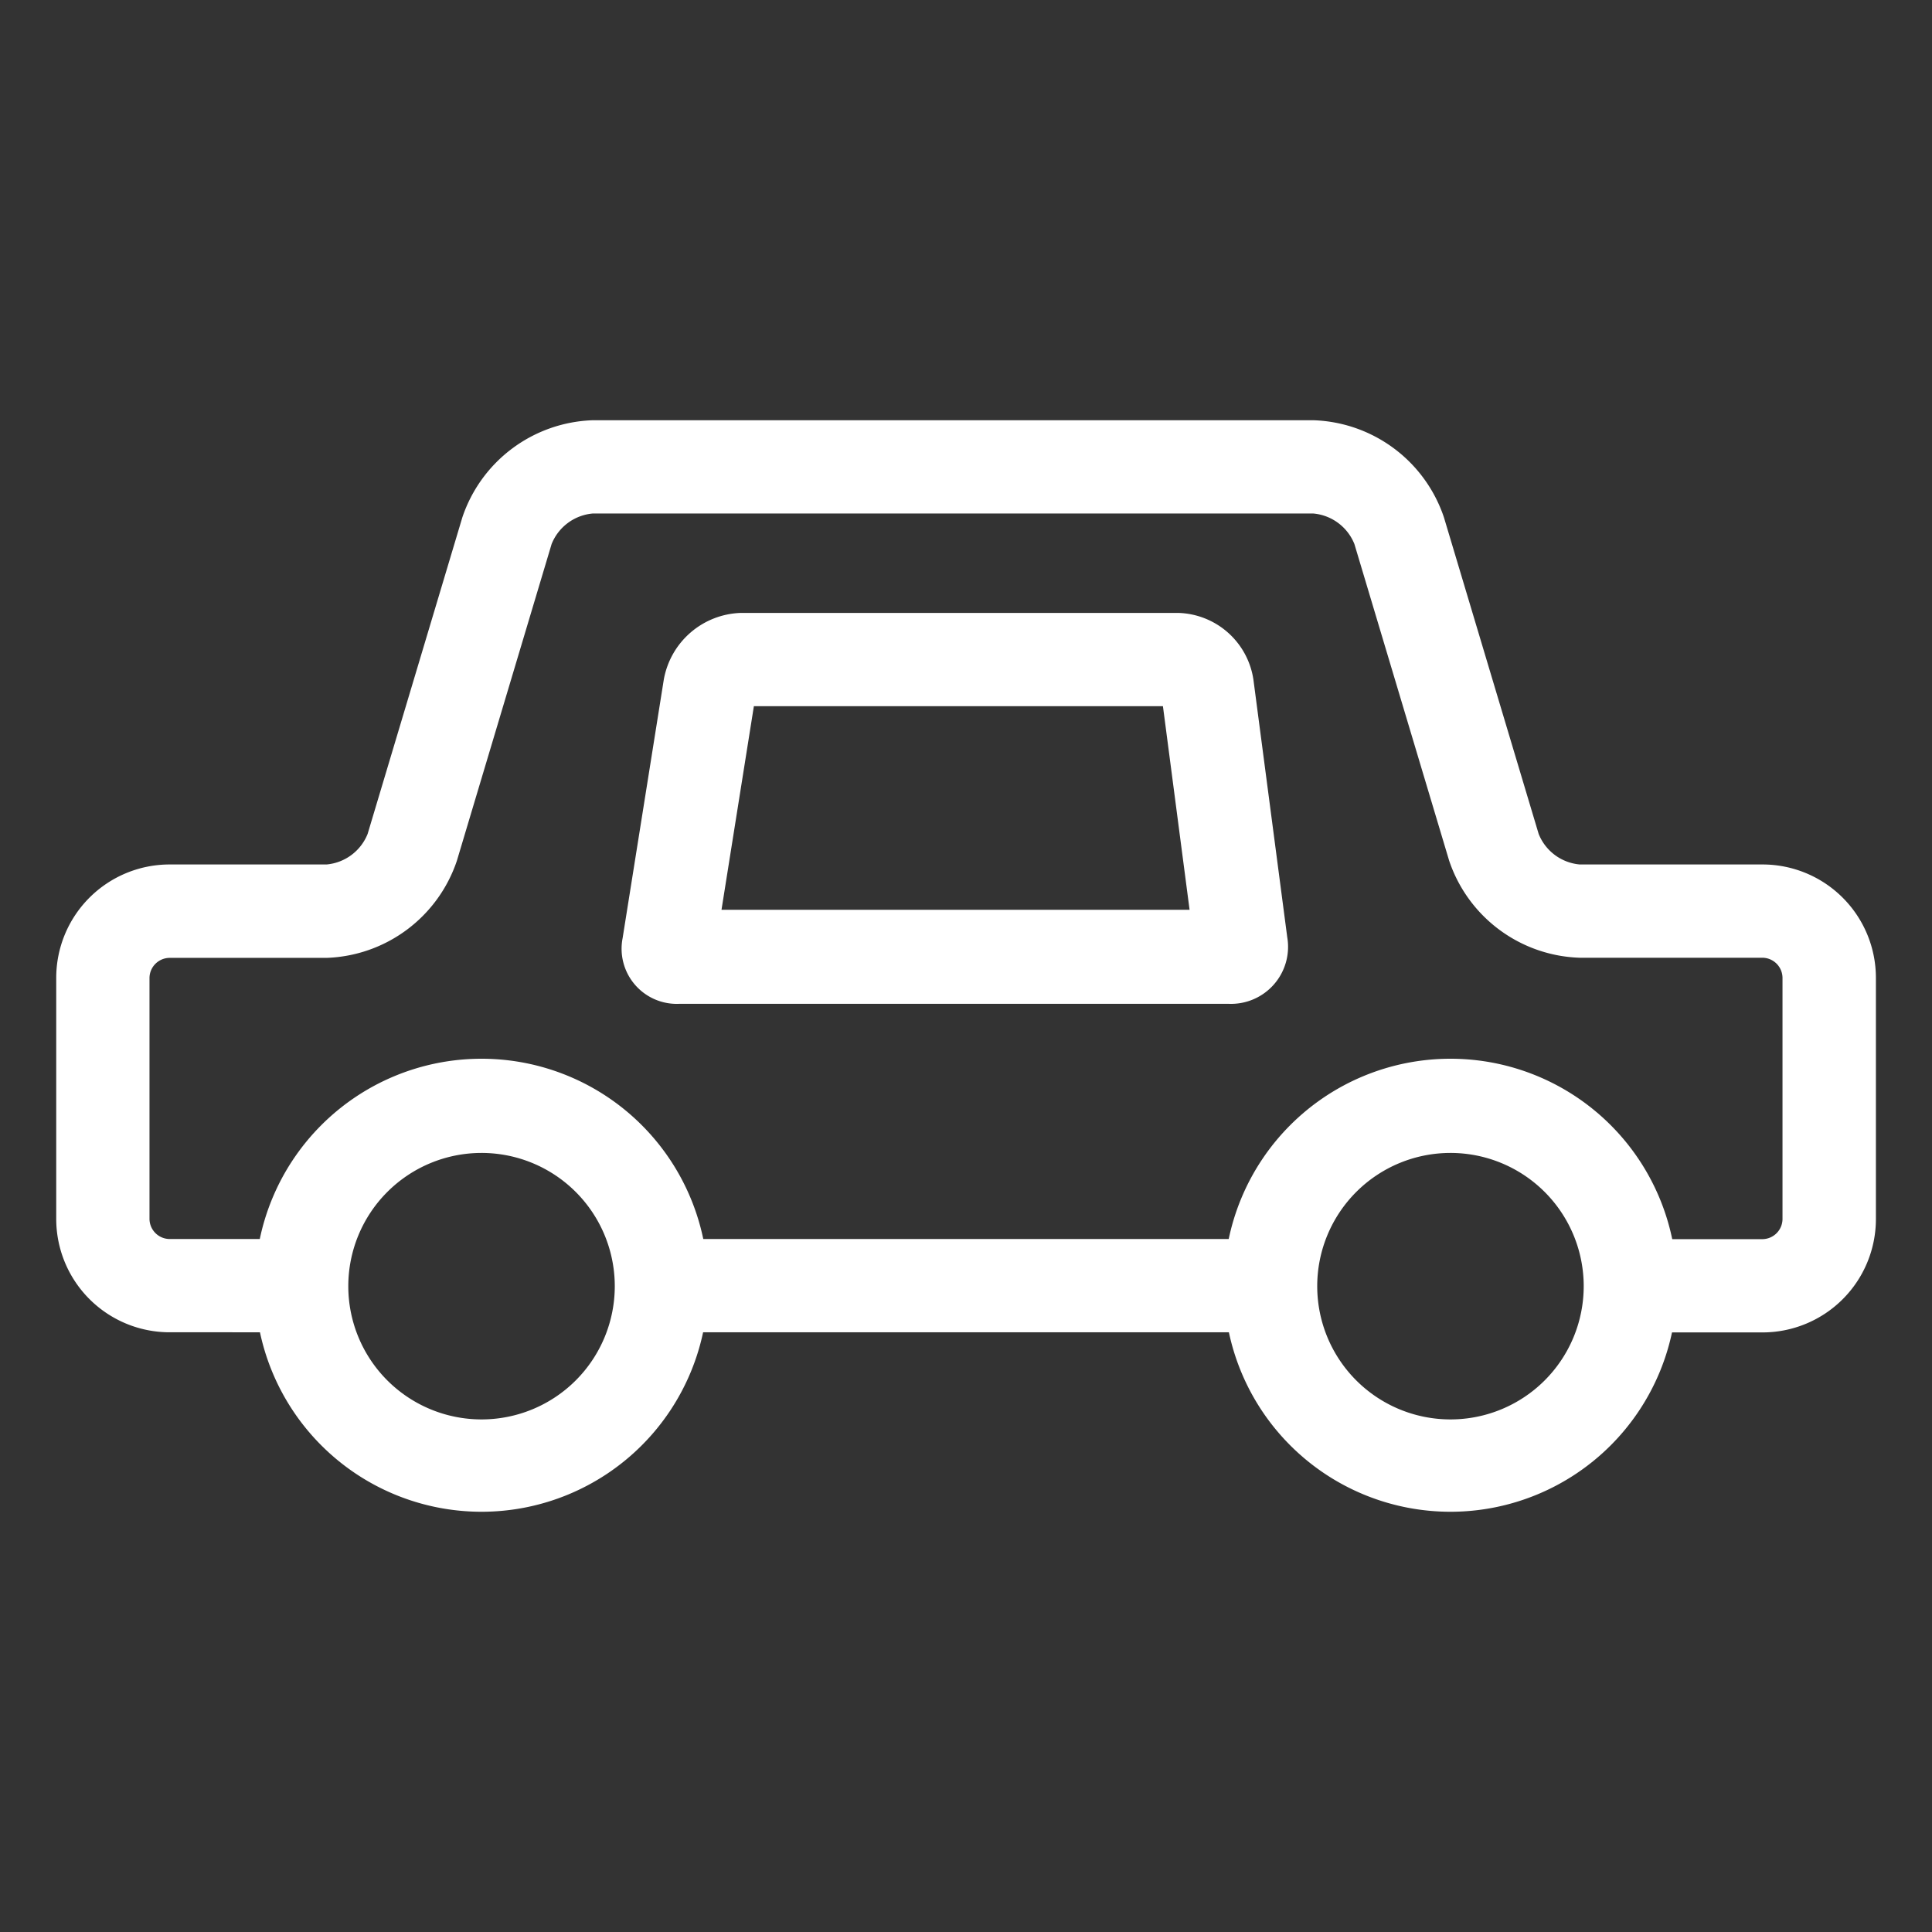
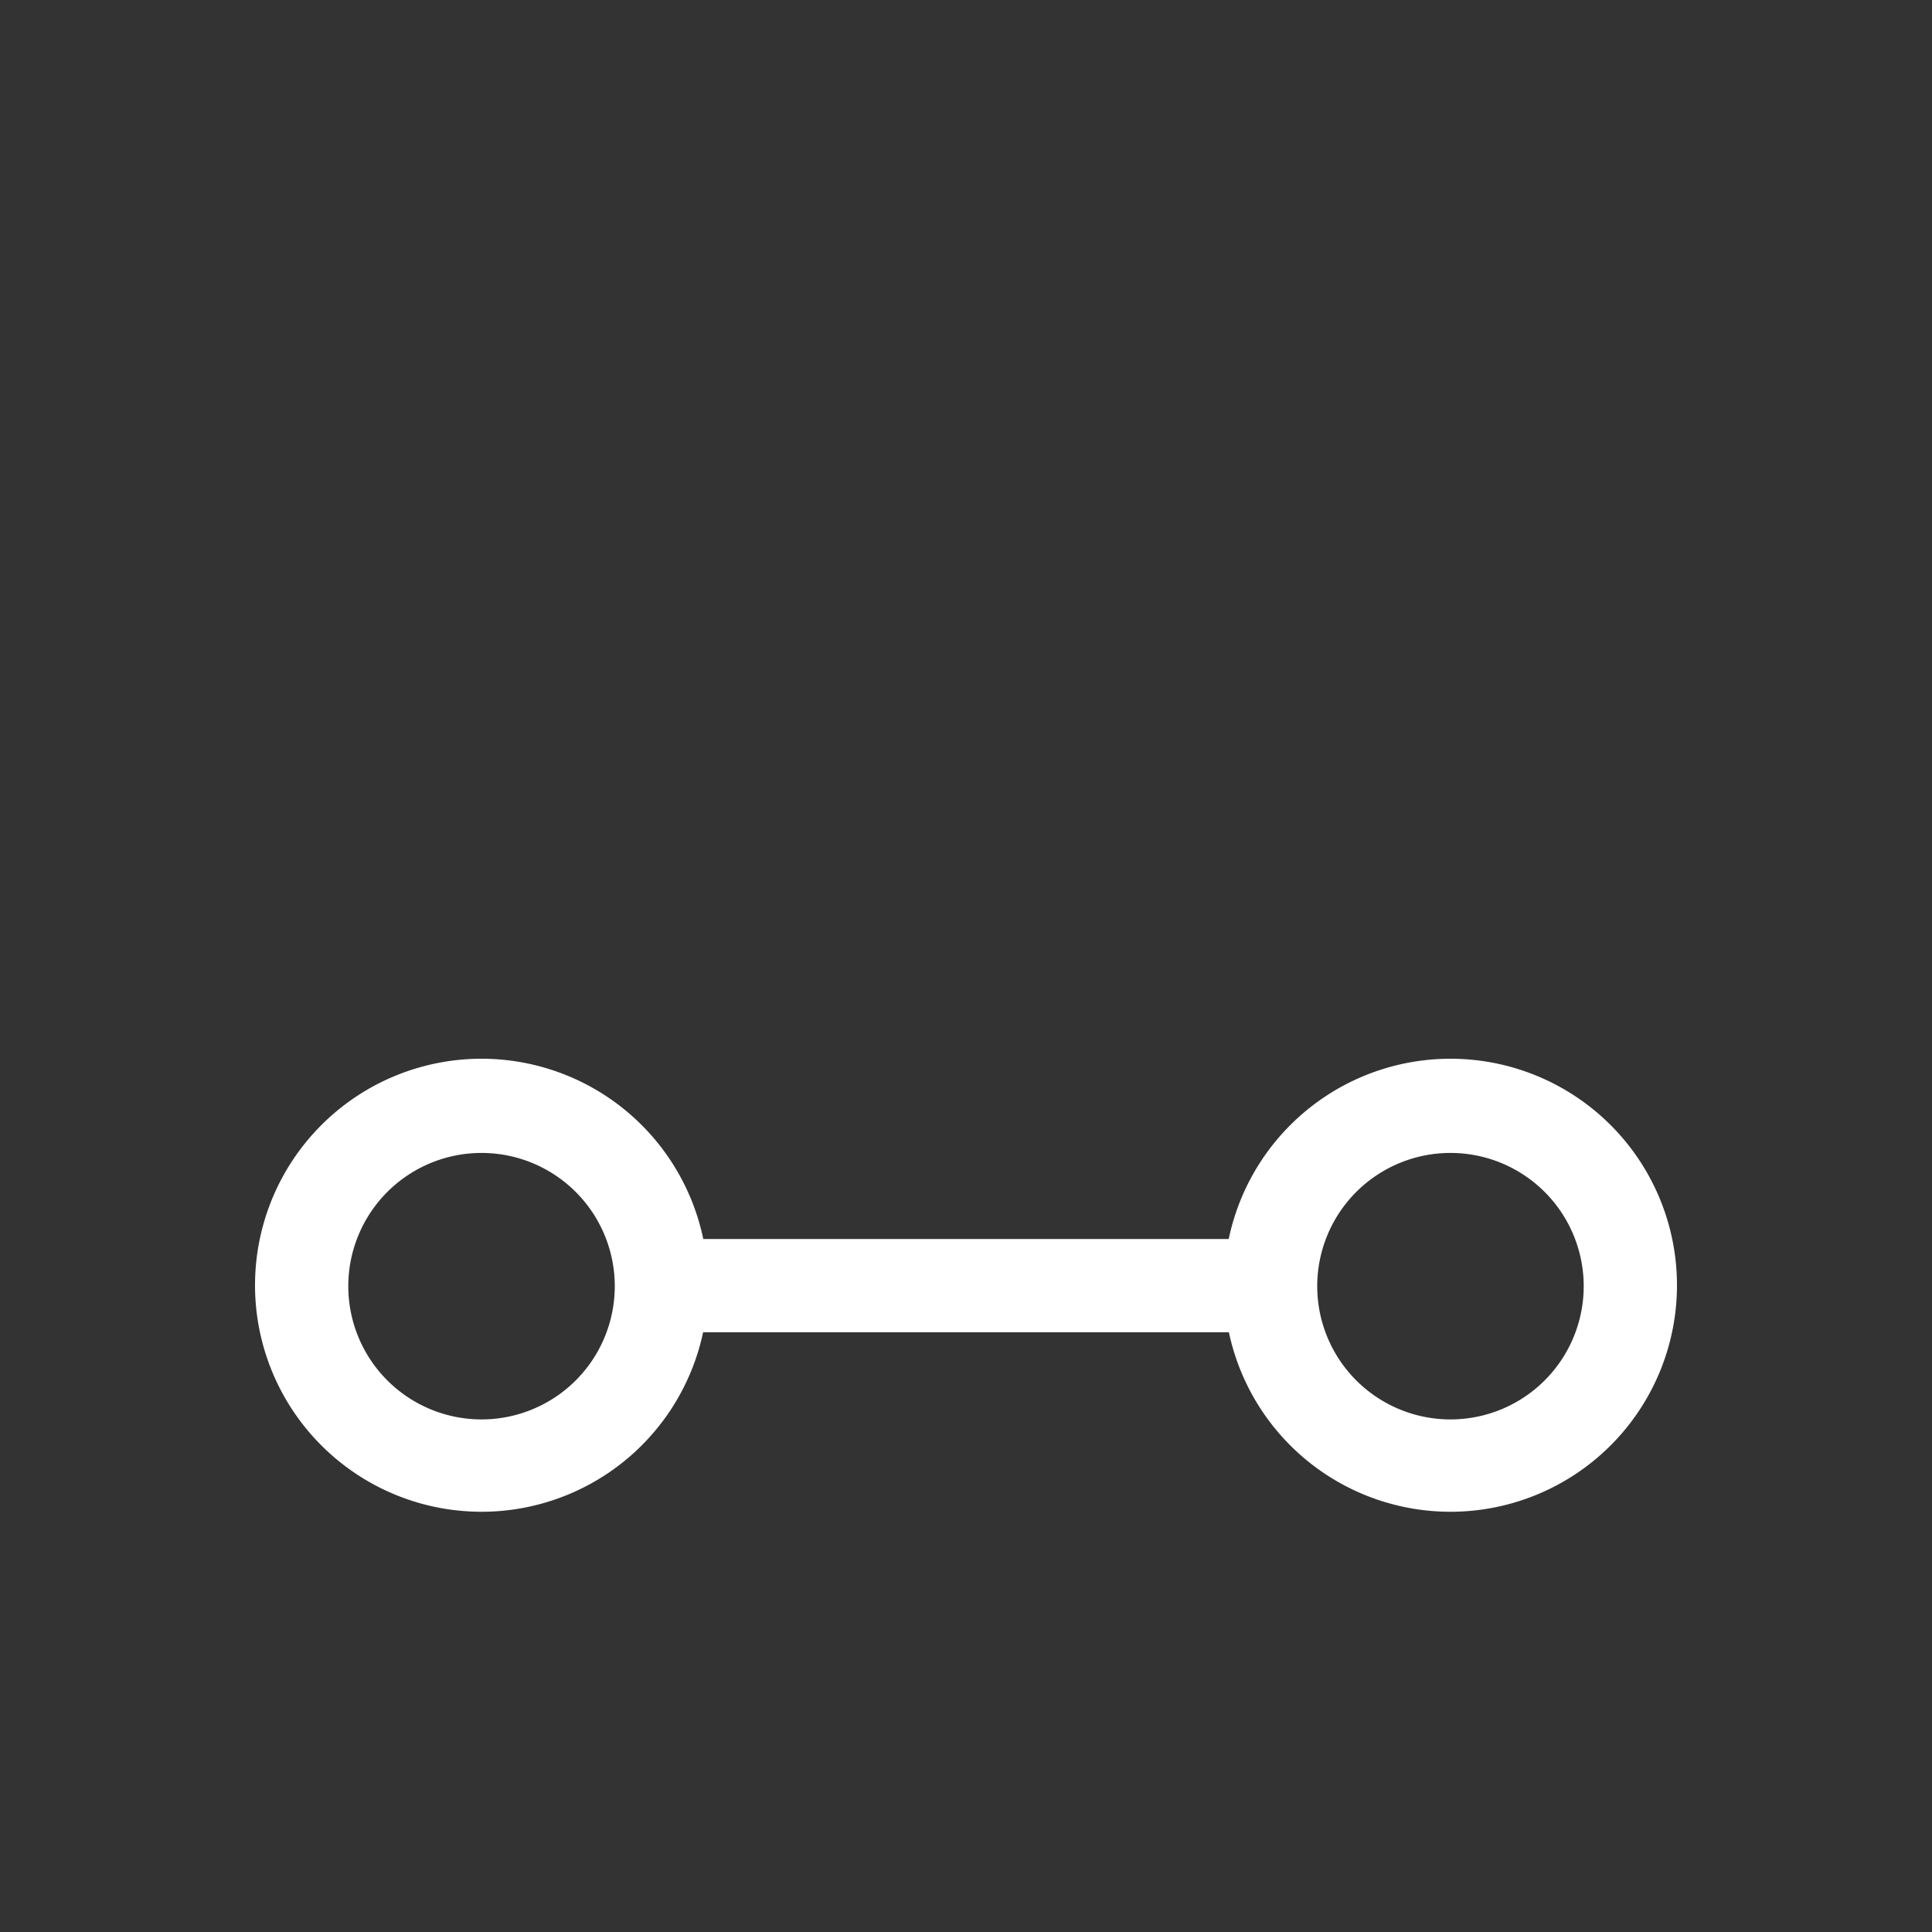
<svg xmlns="http://www.w3.org/2000/svg" id="레이어_1" data-name="레이어 1" viewBox="0 0 145 145">
  <rect x="0" y="0" width="145" height="145" fill="#333333" stroke="none" />
  <defs>
    <style>.cls-1{fill:#fff;}</style>
  </defs>
  <title>checkicon</title>
-   <path class="cls-1" d="M132.28,100H122.16V93h10.12a1.52,1.52,0,0,0,1.5-1.5V73.38a1.52,1.52,0,0,0-1.5-1.5H118.55a10.7,10.7,0,0,1-9.79-7.29l-7.11-23.76a3.67,3.67,0,0,0-3.08-2.29H44.48a3.67,3.67,0,0,0-3.08,2.29L34.29,64.6a10.7,10.7,0,0,1-9.79,7.29H12.72a1.52,1.52,0,0,0-1.5,1.5V91.49a1.52,1.52,0,0,0,1.5,1.5H22.84v7H12.72a8.51,8.51,0,0,1-8.5-8.5V73.38a8.51,8.51,0,0,1,8.5-8.5H24.51a3.67,3.67,0,0,0,3.08-2.29L34.7,38.83a10.7,10.7,0,0,1,9.79-7.29H98.58a10.7,10.7,0,0,1,9.79,7.29l7.11,23.76a3.67,3.67,0,0,0,3.08,2.29h13.73a8.51,8.51,0,0,1,8.5,8.5V91.49A8.51,8.51,0,0,1,132.28,100Z" />
  <rect class="cls-1" x="49.45" y="92.99" width="46.1" height="7" />
  <path class="cls-1" d="M36.14,113.46a17,17,0,1,1,17-17A17,17,0,0,1,36.14,113.46Zm0-26.93a10,10,0,1,0,10,10A10,10,0,0,0,36.14,86.53Z" />
  <path class="cls-1" d="M108.86,113.46a17,17,0,1,1,17-17A17,17,0,0,1,108.86,113.46Zm0-26.93a10,10,0,1,0,10,10A10,10,0,0,0,108.86,86.53Z" />
-   <path class="cls-1" d="M87.28,53l2,15.28H54.15L56.58,53h30.7m1.14-7H55.61A6.07,6.07,0,0,0,49.82,51l-3.09,19.4a4.14,4.14,0,0,0,4.21,4.94H92.26a4.28,4.28,0,0,0,4.35-5L94.07,51a5.87,5.87,0,0,0-5.65-5Z" />
</svg>